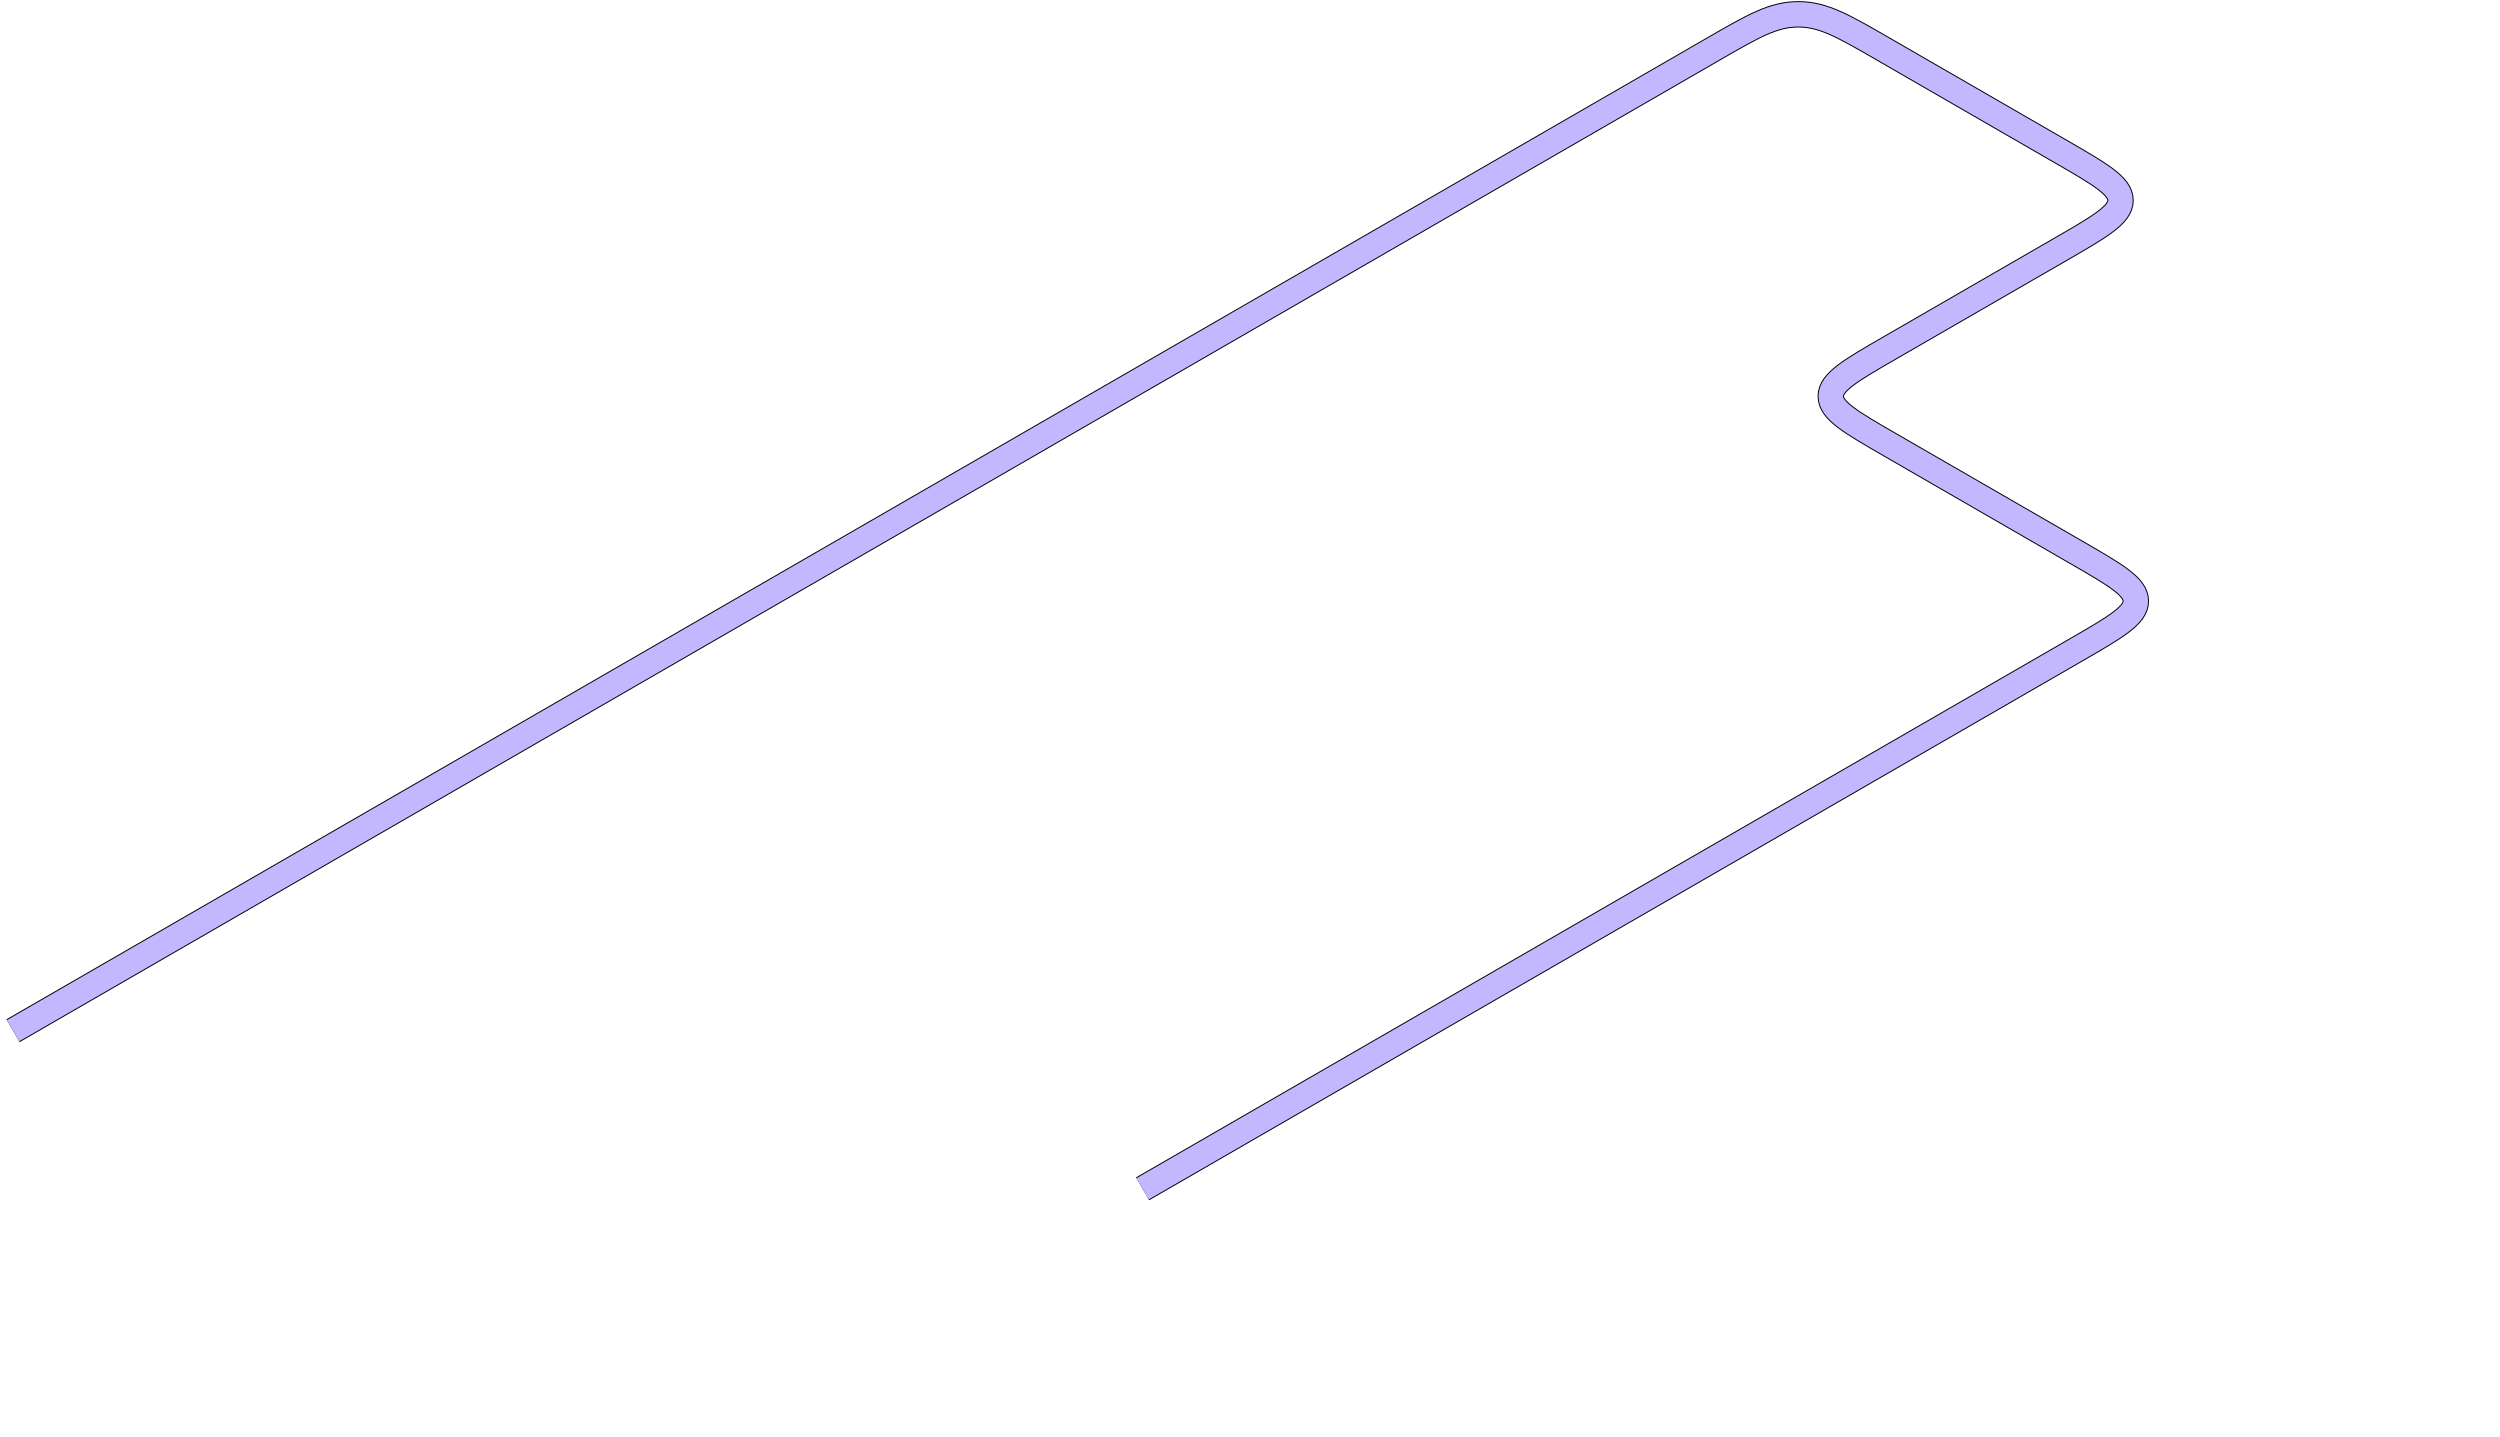
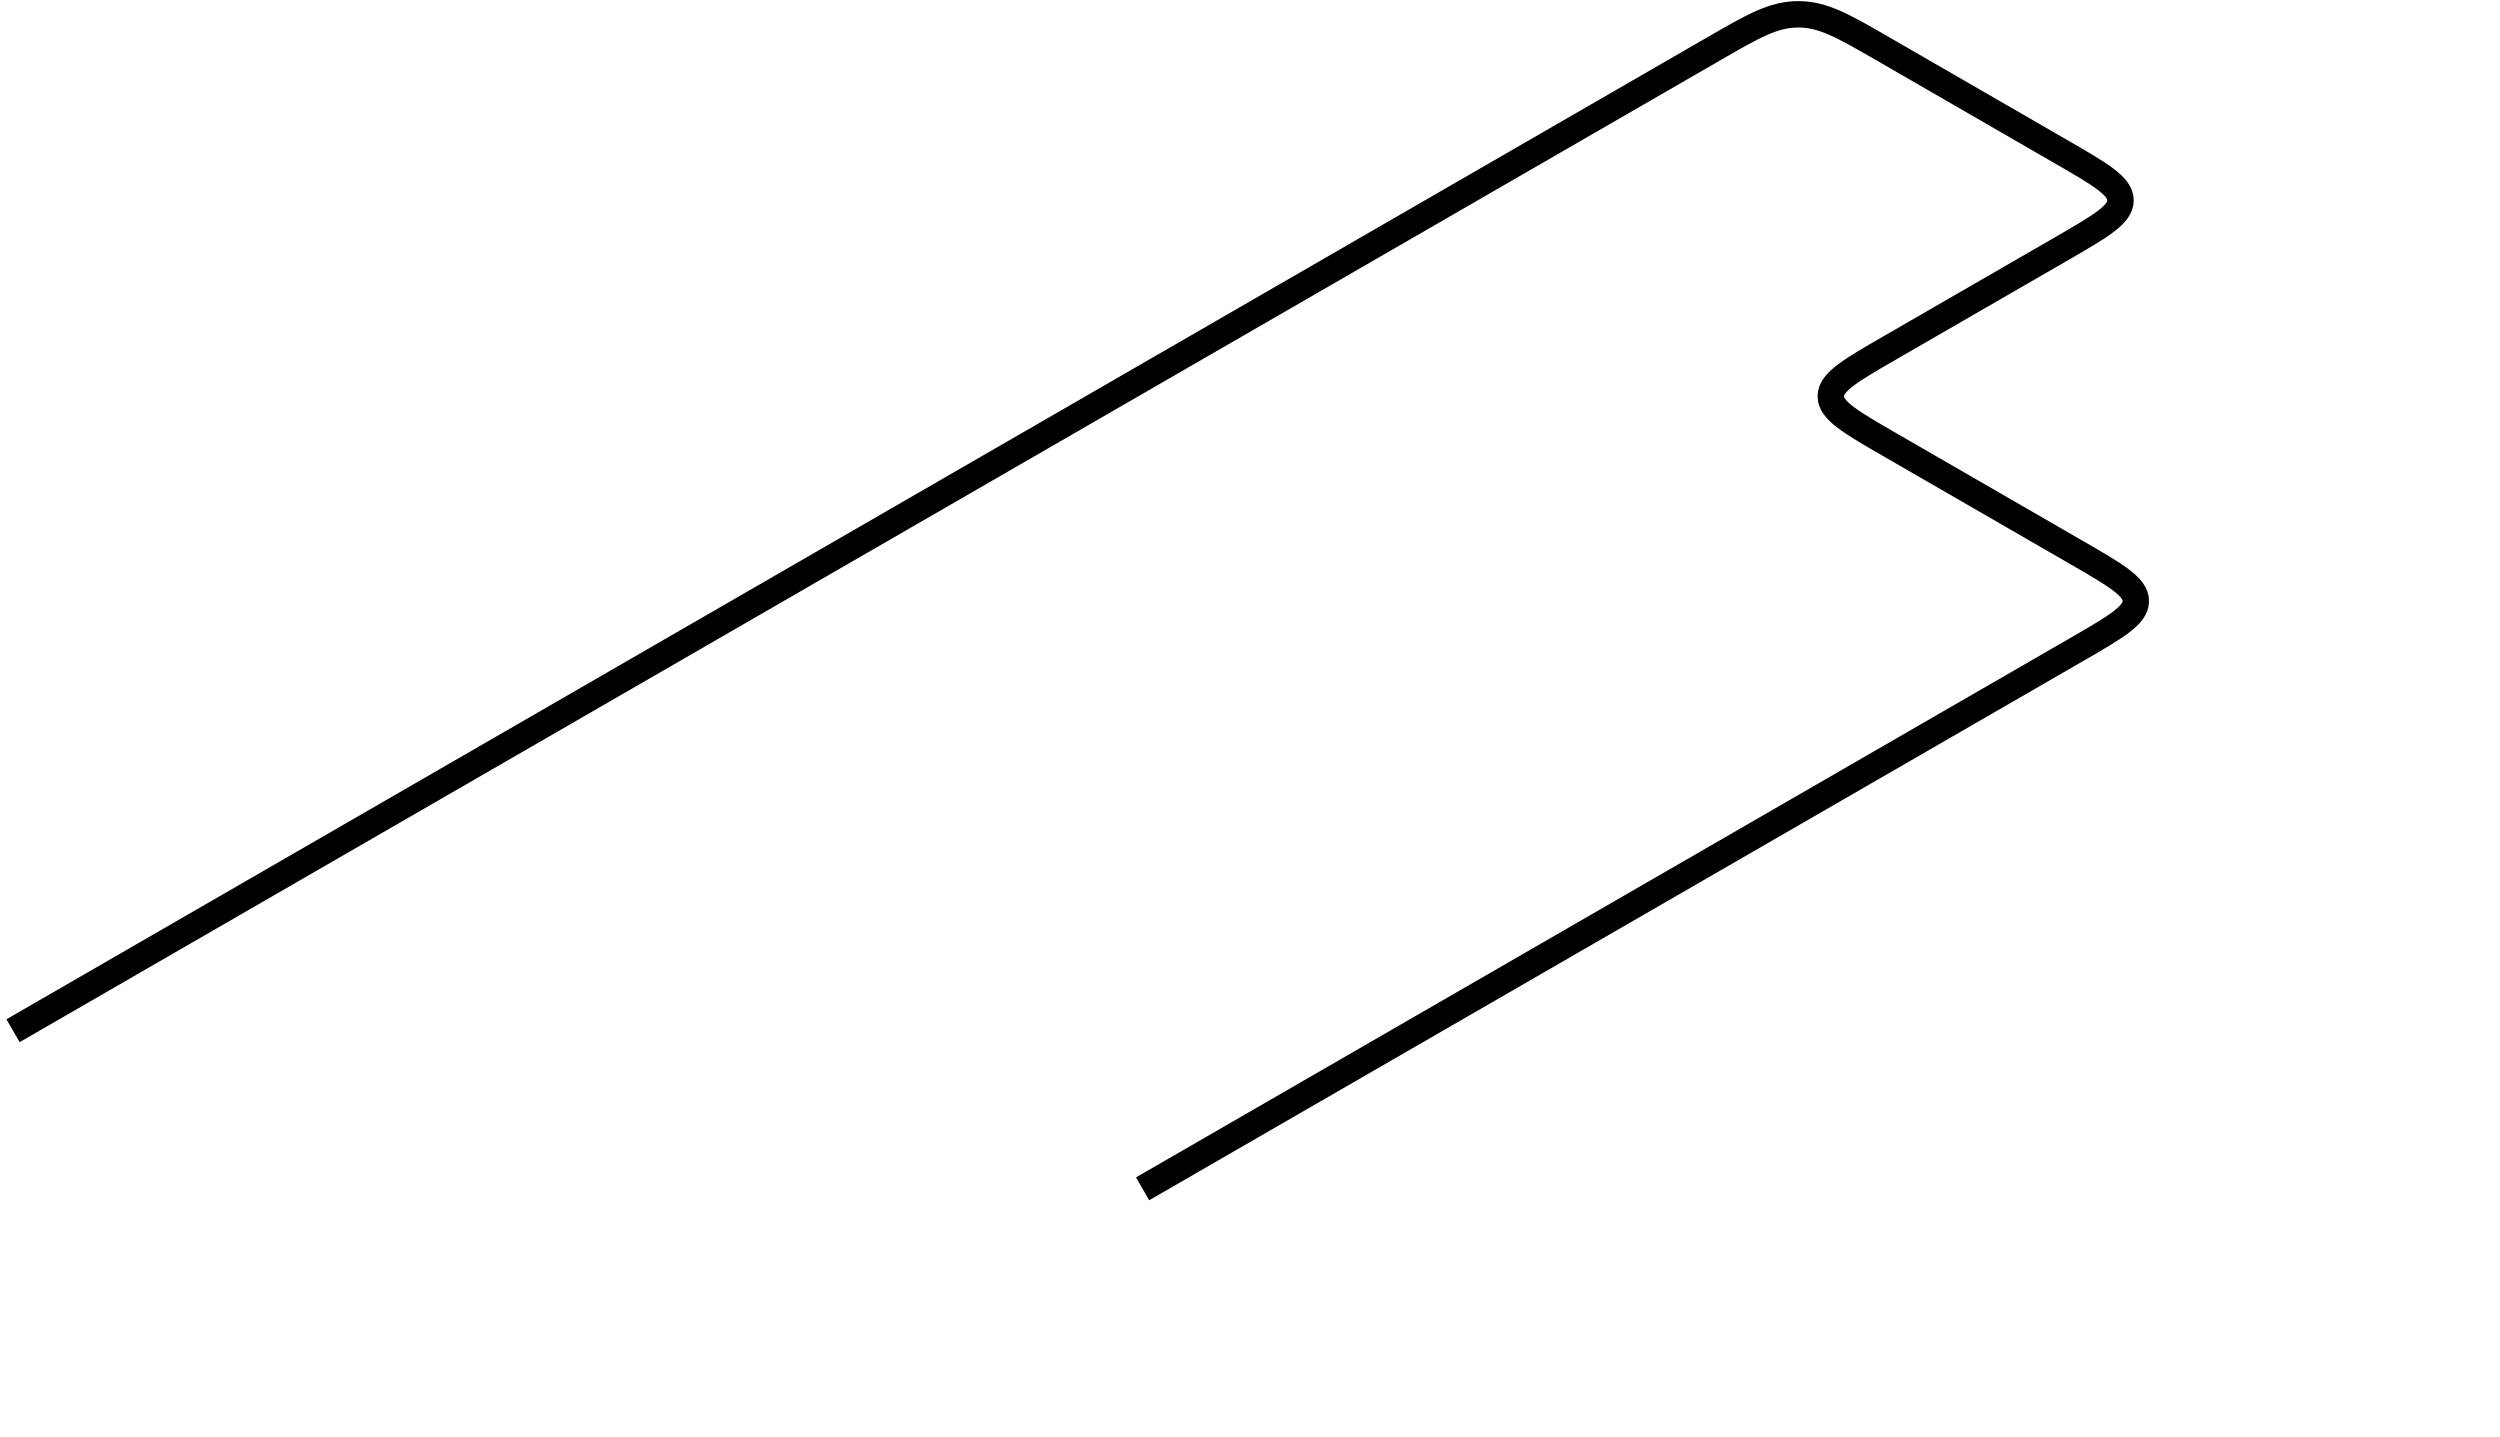
<svg xmlns="http://www.w3.org/2000/svg" width="1534" height="882" viewBox="0 0 1534 882" fill="none">
  <path d="M7.999 632.451L1051.48 30C1075.97 15.858 1088.22 8.787 1103.44 8.787C1118.66 8.787 1130.9 15.858 1155.4 30L1264.41 92.936C1288.9 107.078 1301.15 114.149 1301.15 122.935C1301.15 131.722 1288.9 138.793 1264.41 152.935L1160.1 213.156C1135.61 227.298 1123.36 234.369 1123.36 243.156C1123.36 251.943 1135.61 259.014 1160.1 273.156L1273.81 338.806C1298.3 352.948 1310.55 360.019 1310.55 368.806C1310.55 377.593 1298.3 384.664 1273.81 398.806L701.101 729.459" stroke="black" stroke-width="16.2" />
-   <path d="M8.002 632.451L1051.48 30C1075.97 15.858 1088.22 8.787 1103.44 8.787C1118.66 8.787 1130.91 15.858 1155.4 30L1264.41 92.935C1288.9 107.078 1301.15 114.149 1301.15 122.935C1301.15 131.722 1288.9 138.793 1264.41 152.935L1160.1 213.156C1135.61 227.298 1123.36 234.369 1123.36 243.156C1123.36 251.943 1135.61 259.014 1160.1 273.156L1273.81 338.806C1298.31 352.948 1310.55 360.019 1310.55 368.806C1310.55 377.593 1298.31 384.664 1273.81 398.806L701.104 729.459" stroke="#C3B8FF" stroke-width="15" />
</svg>